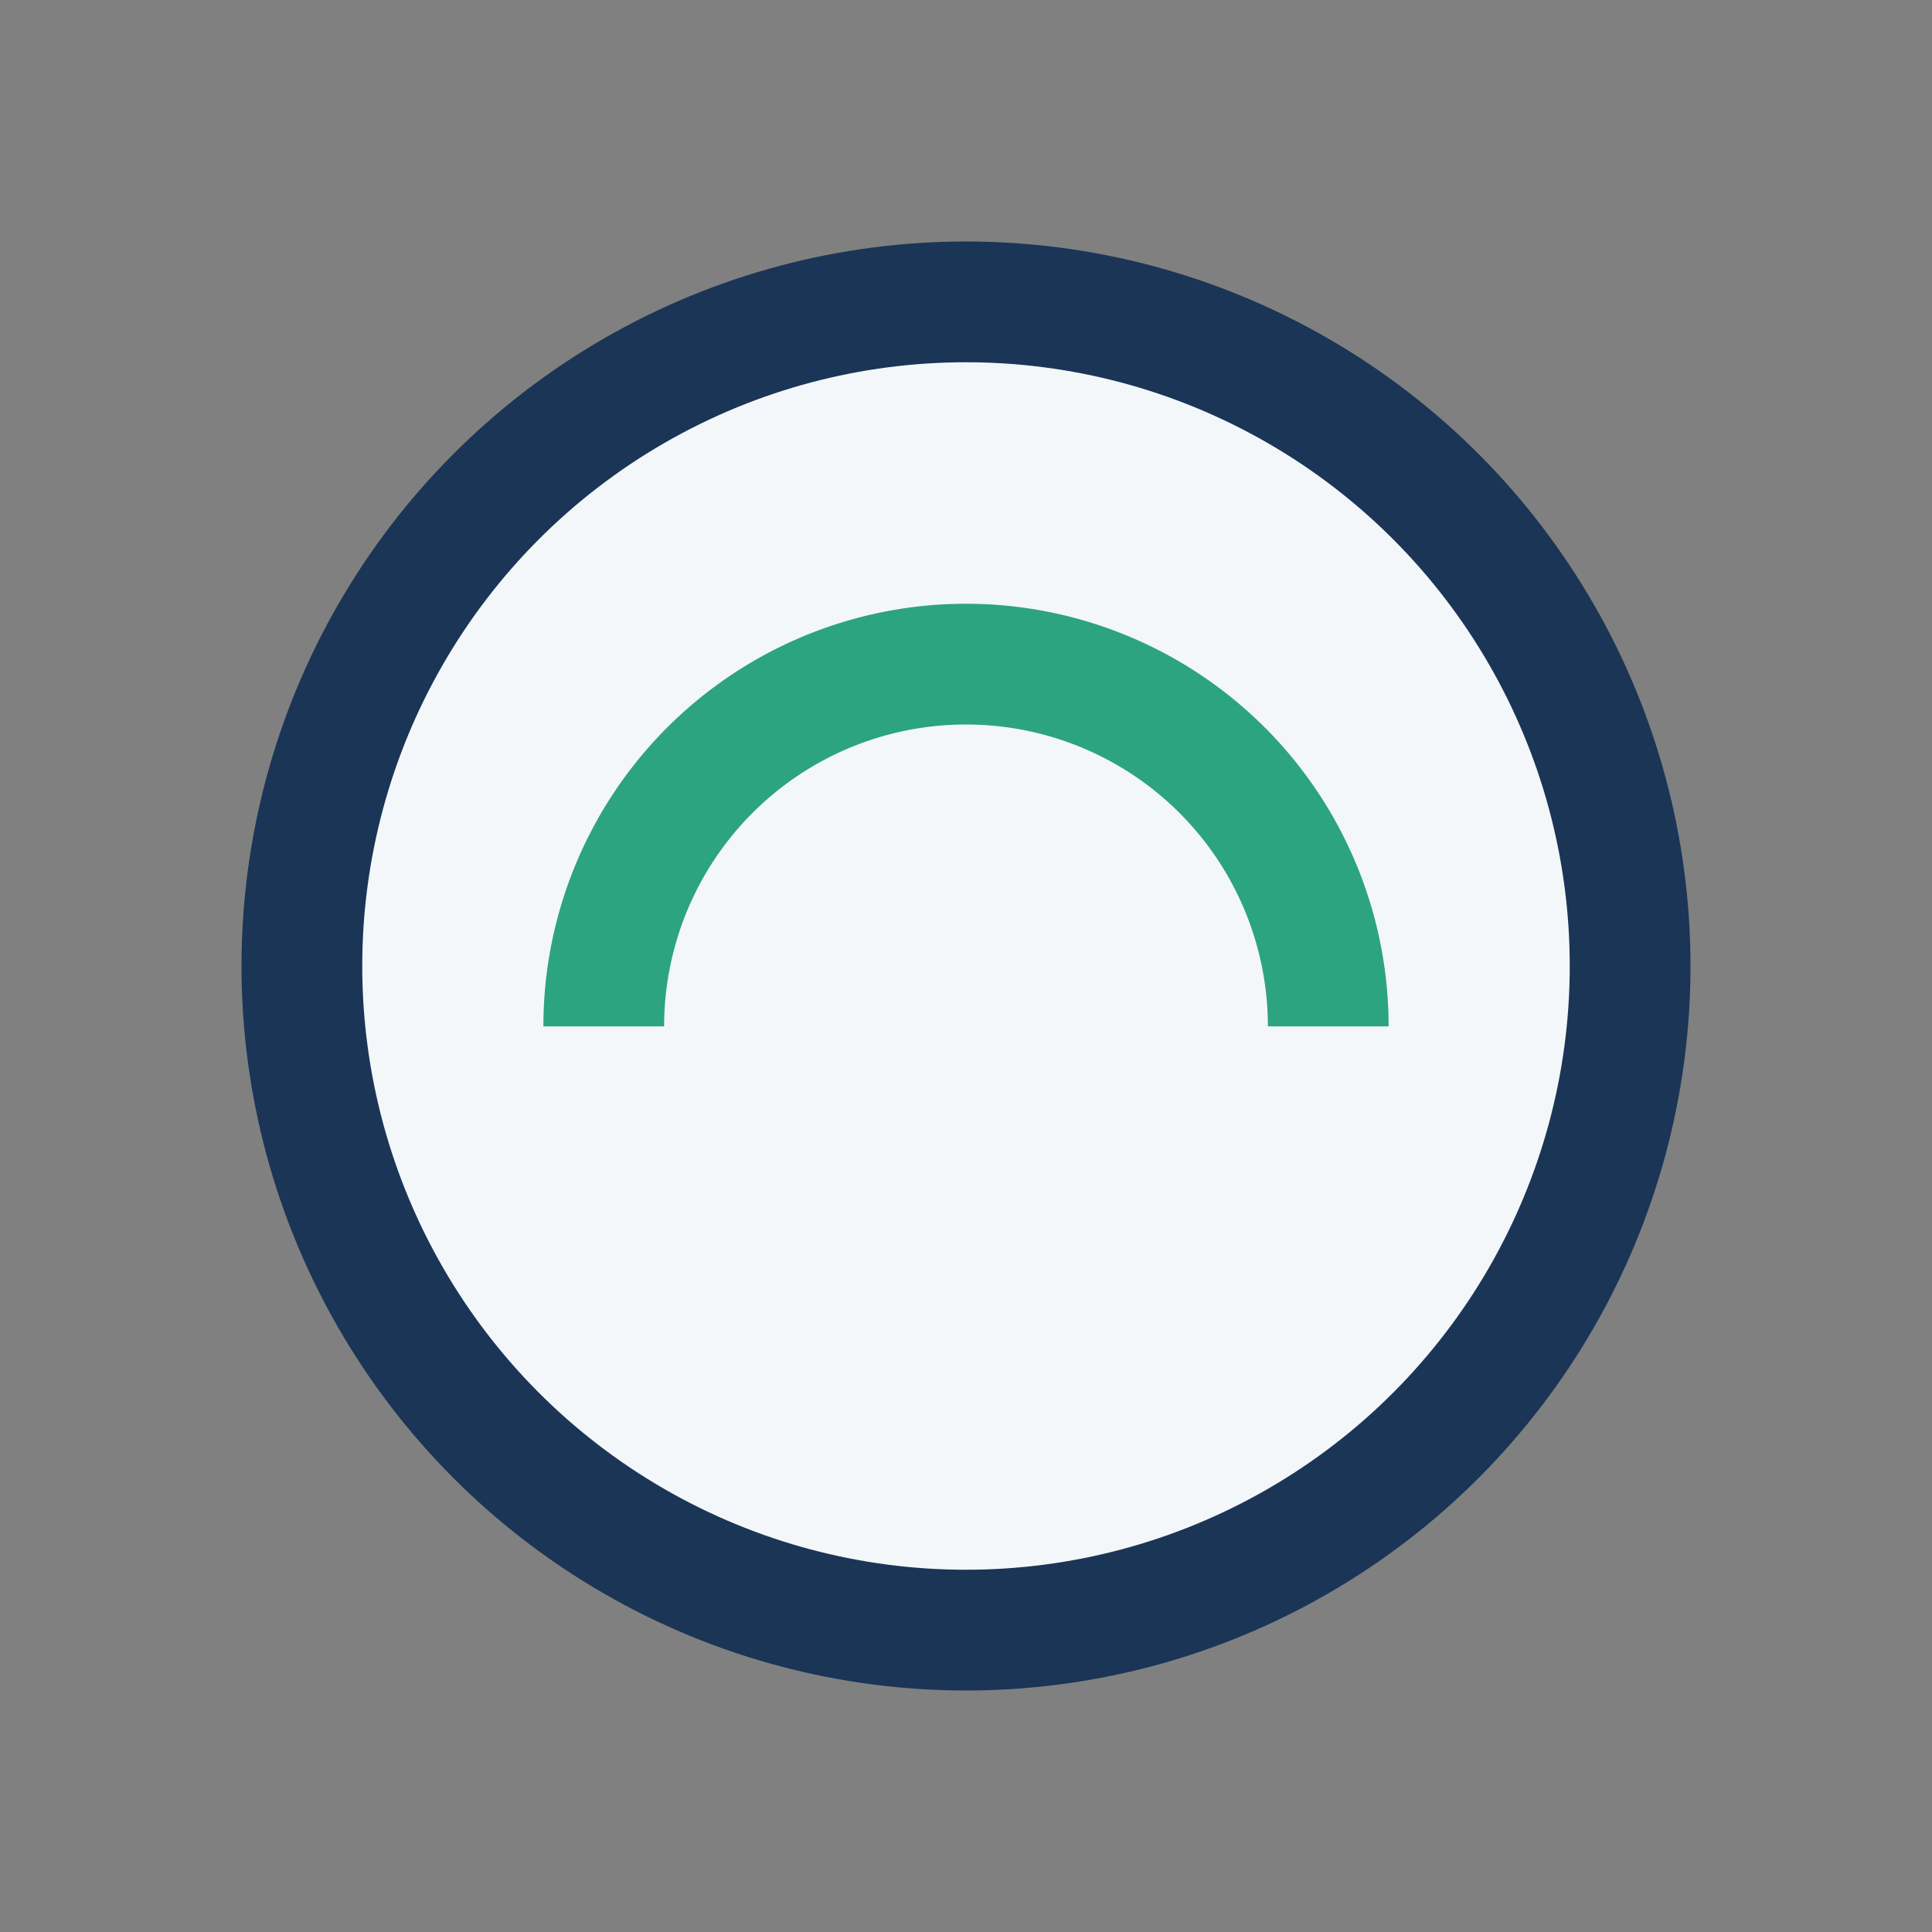
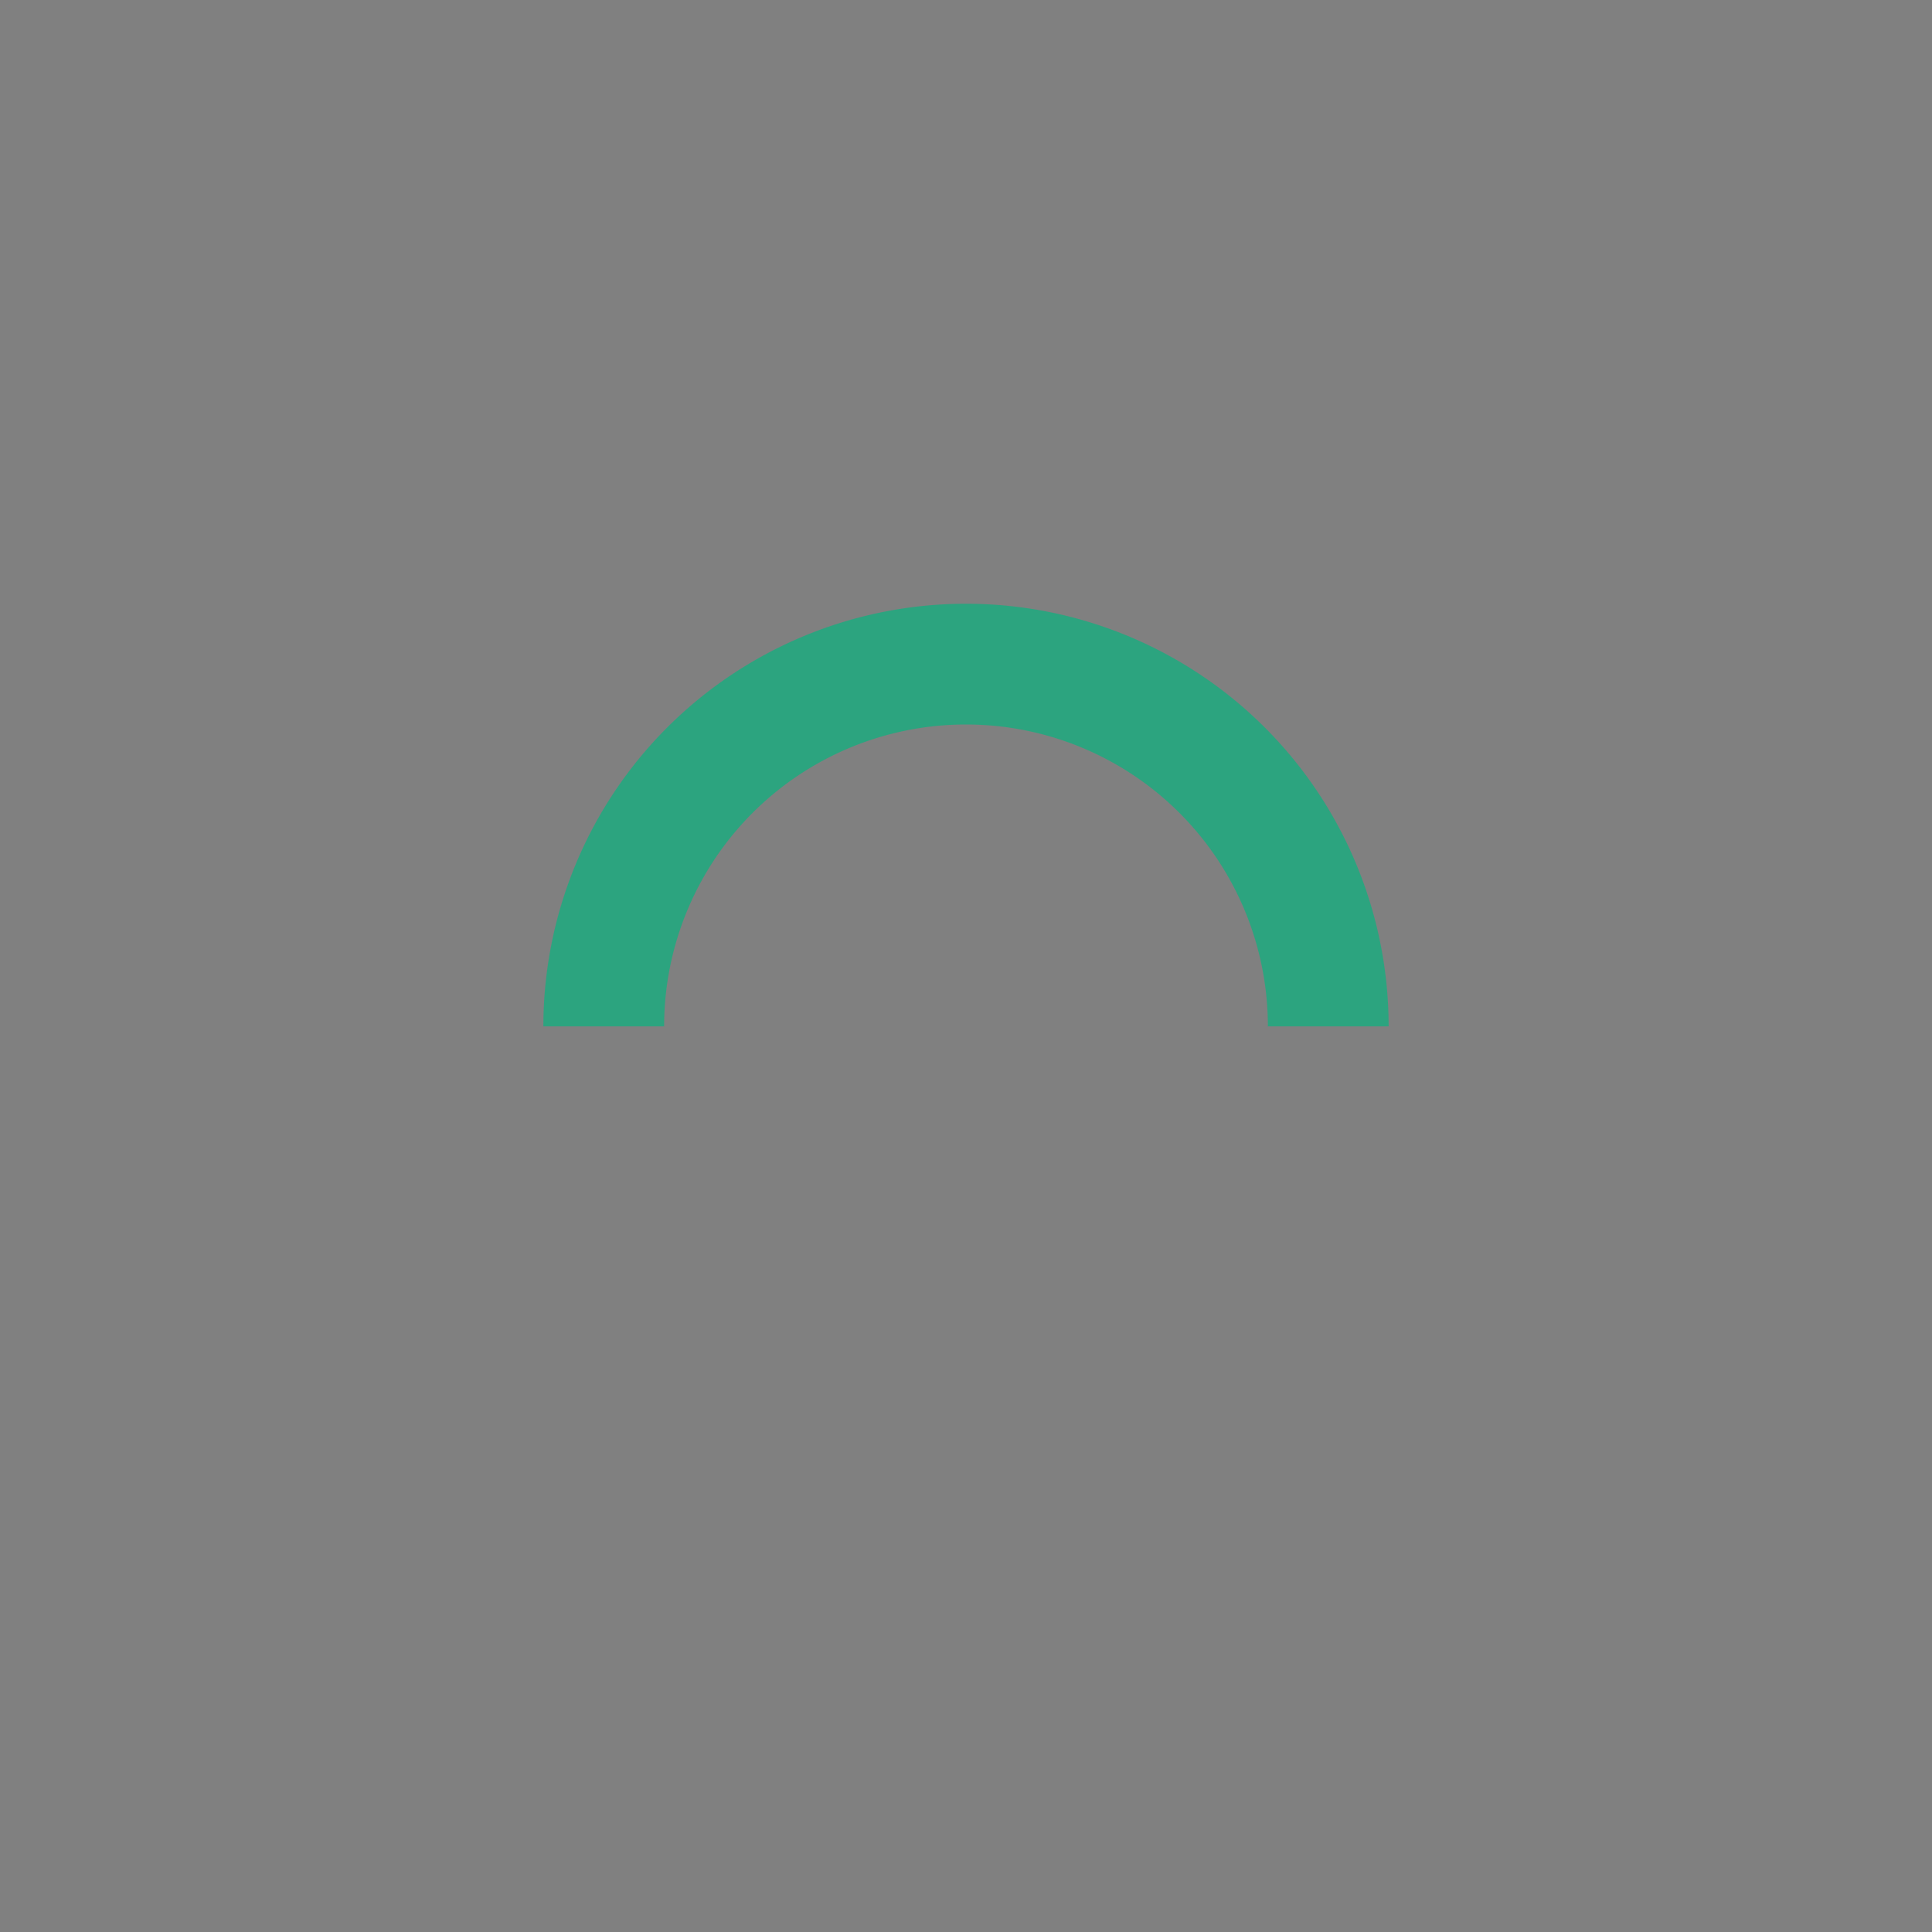
<svg xmlns="http://www.w3.org/2000/svg" width="32" height="32" viewBox="0 0 32 32">
  <rect x="0" y="0" width="32" height="32" fill="#808080" stroke="none" />
-   <circle cx="16" cy="16" r="11" fill="#F3F7FA" stroke="#1A3556" stroke-width="2" />
  <path d="M10 17a6 6 0 0 1 12 0" stroke="#2CA47F" stroke-width="2" fill="none" />
</svg>